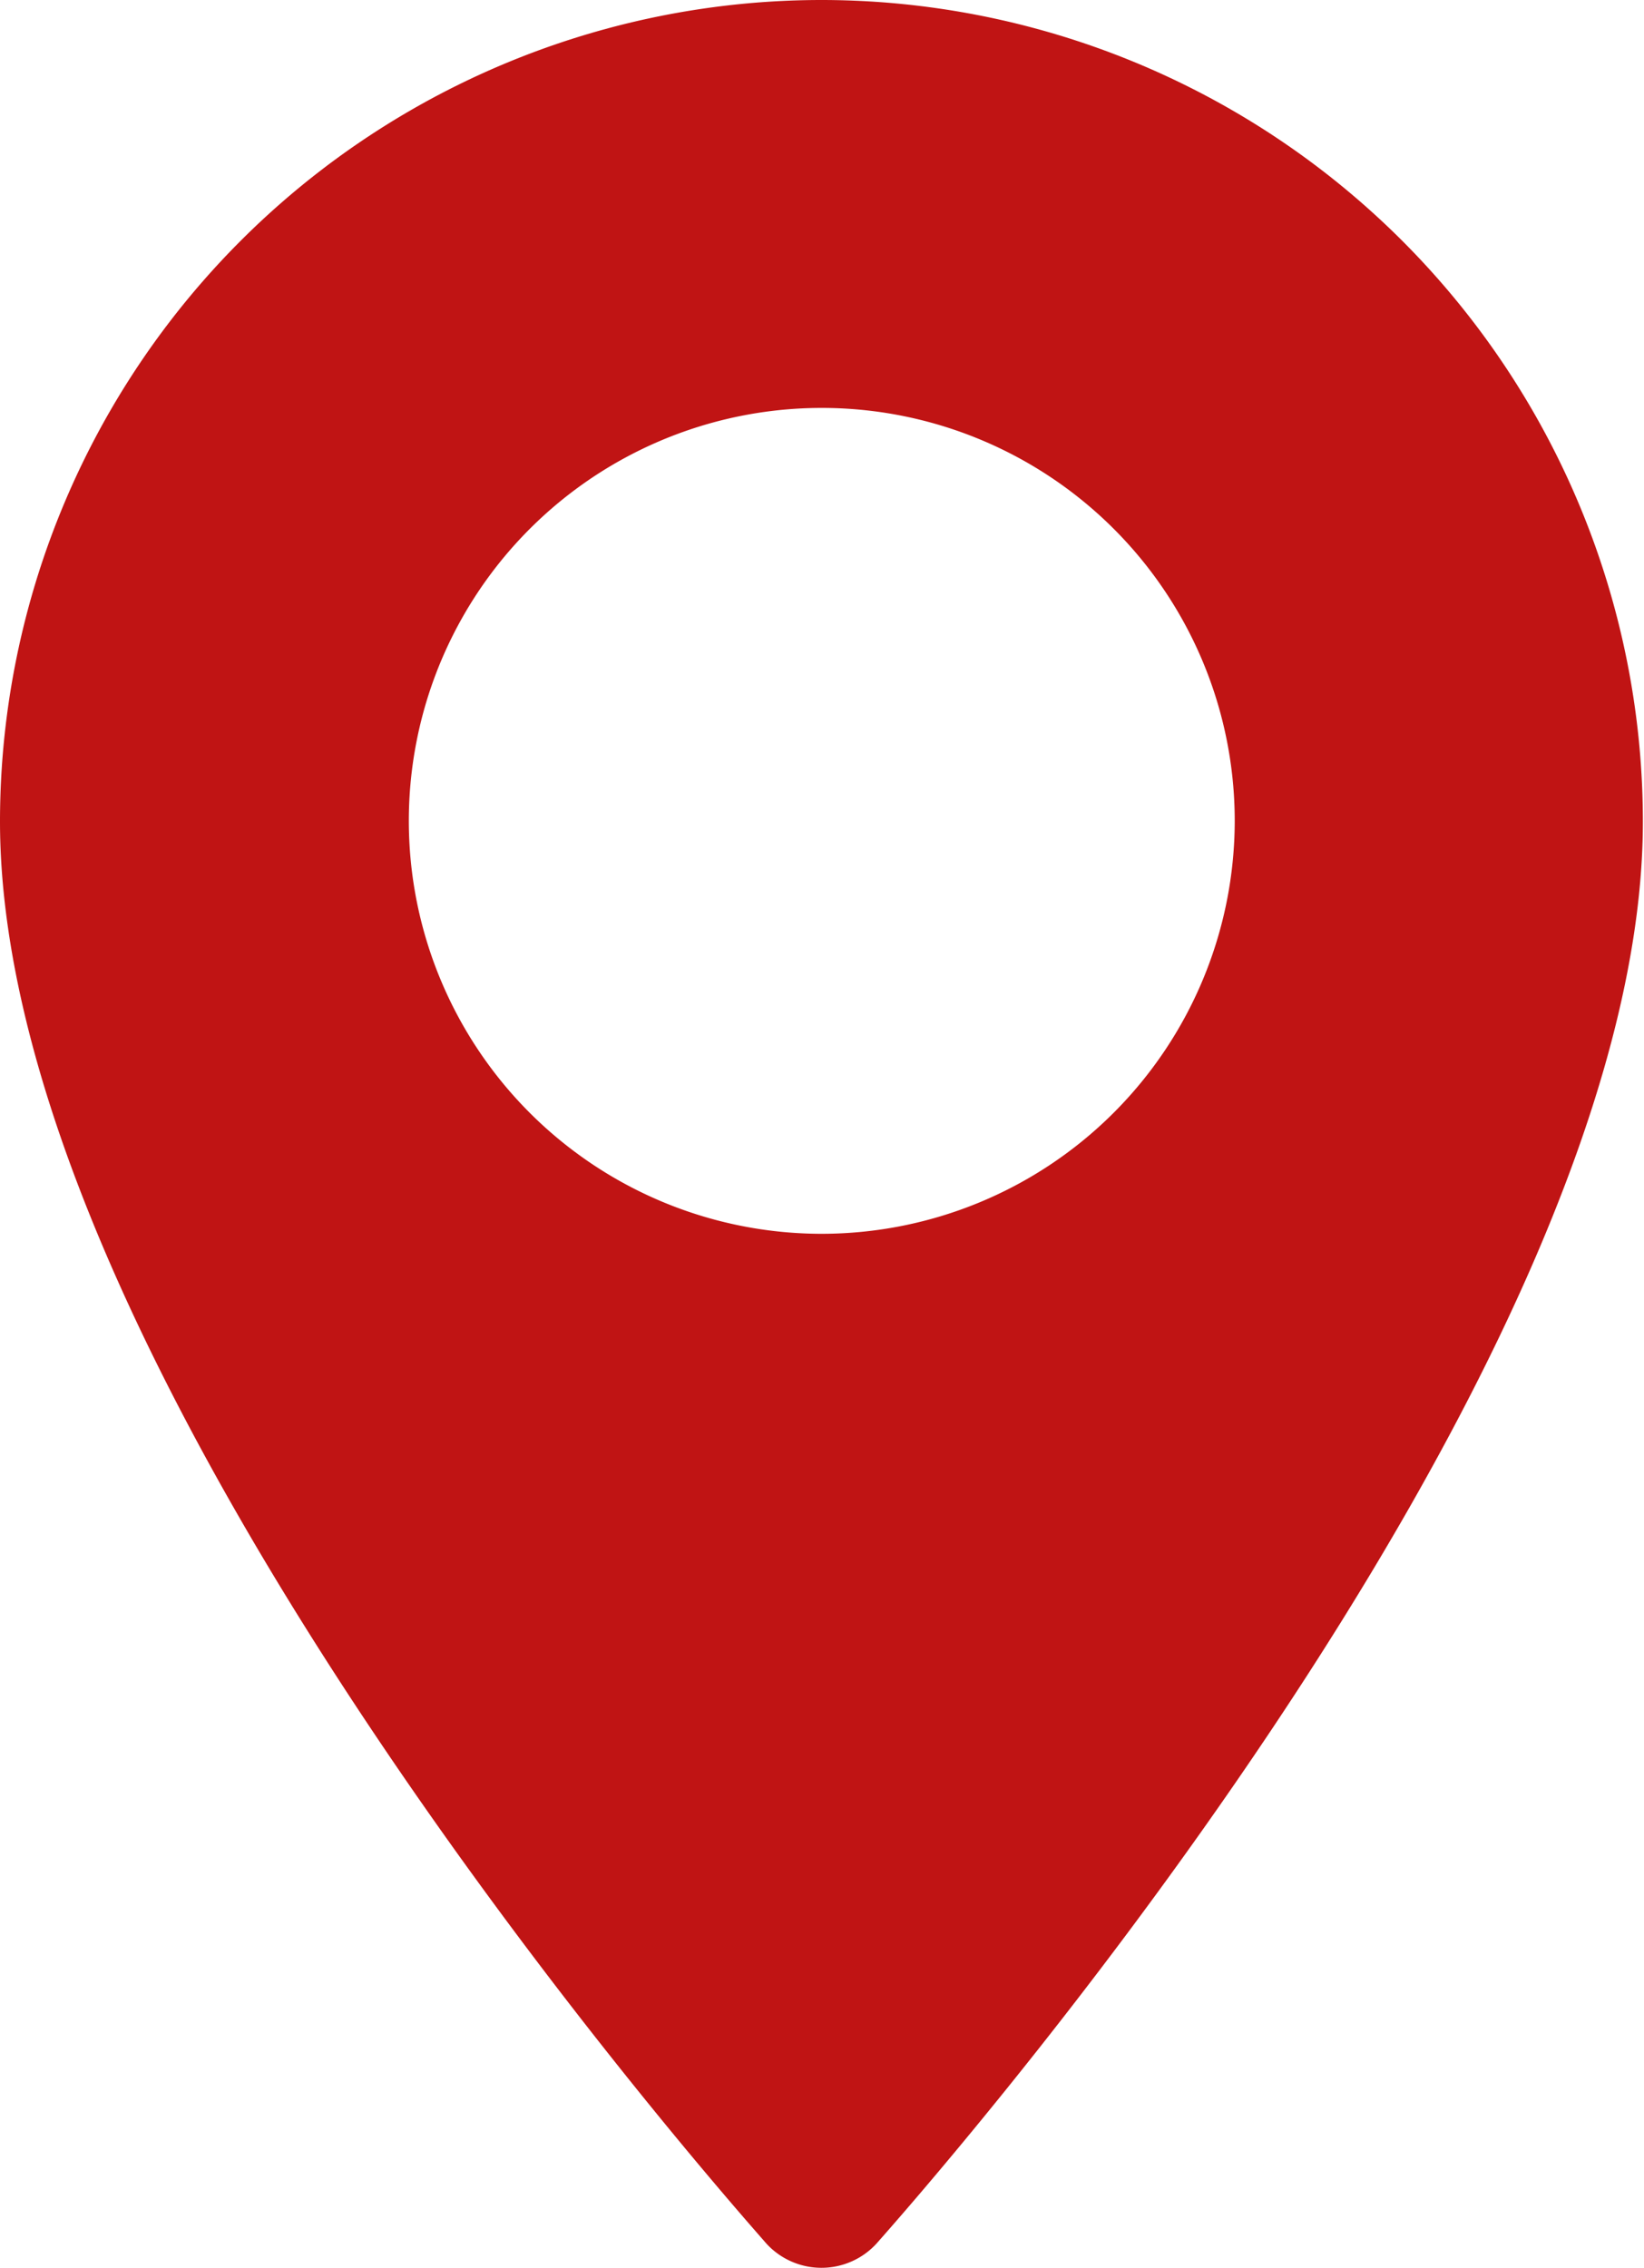
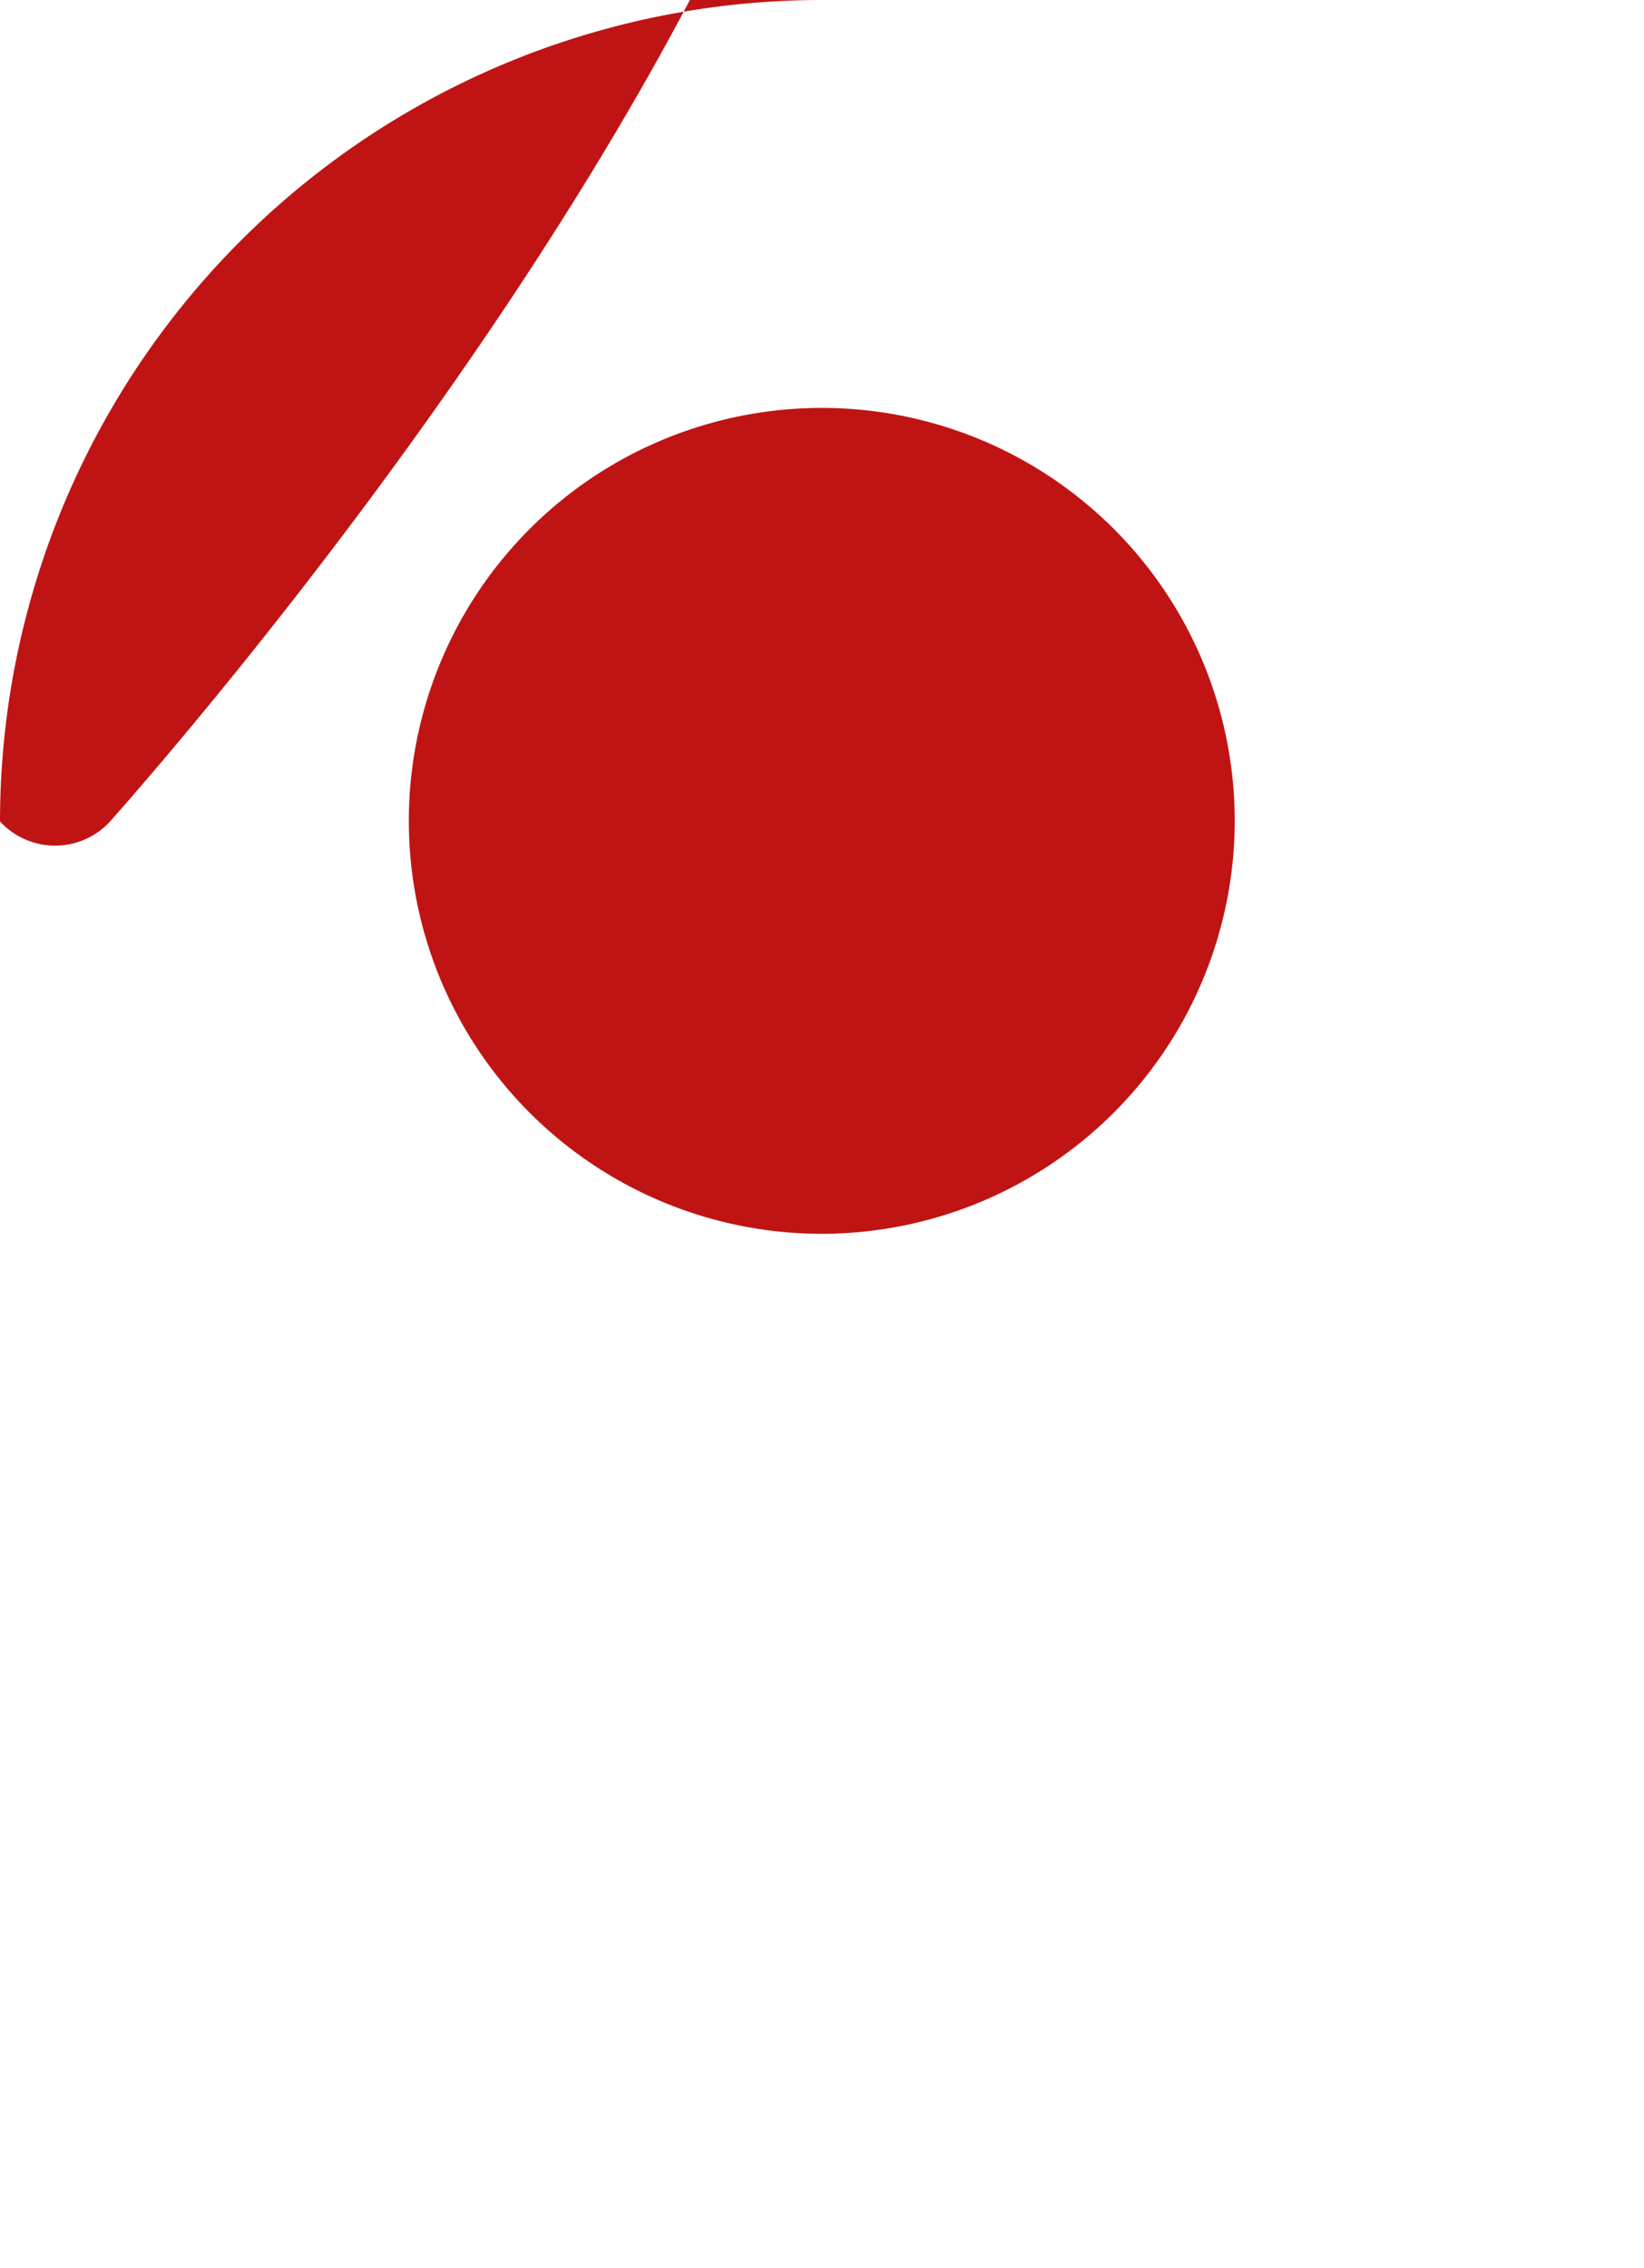
<svg xmlns="http://www.w3.org/2000/svg" width="14.75" height="20.35" viewBox="0 0 14.75 20.35">
  <defs>
    <style>
      .cls-1 {
        fill: #c01414;
        fill-rule: evenodd;
      }
    </style>
  </defs>
-   <path id="形状_35" data-name="形状 35" class="cls-1" d="M308.37,1074.81a7.374,7.374,0,0,0-7.37,7.37c0,5.04,6.6,12.44,6.876,12.76a0.67,0.67,0,0,0,.988,0c0.281-.32,6.876-7.72,6.876-12.76A7.374,7.374,0,0,0,308.37,1074.81Zm0,11.07a3.705,3.705,0,1,1,3.708-3.7A3.708,3.708,0,0,1,308.37,1085.88Z" transform="translate(-301 -1074.81)" />
+   <path id="形状_35" data-name="形状 35" class="cls-1" d="M308.37,1074.81a7.374,7.374,0,0,0-7.37,7.37a0.67,0.67,0,0,0,.988,0c0.281-.32,6.876-7.72,6.876-12.76A7.374,7.374,0,0,0,308.37,1074.81Zm0,11.07a3.705,3.705,0,1,1,3.708-3.7A3.708,3.708,0,0,1,308.37,1085.88Z" transform="translate(-301 -1074.81)" />
</svg>